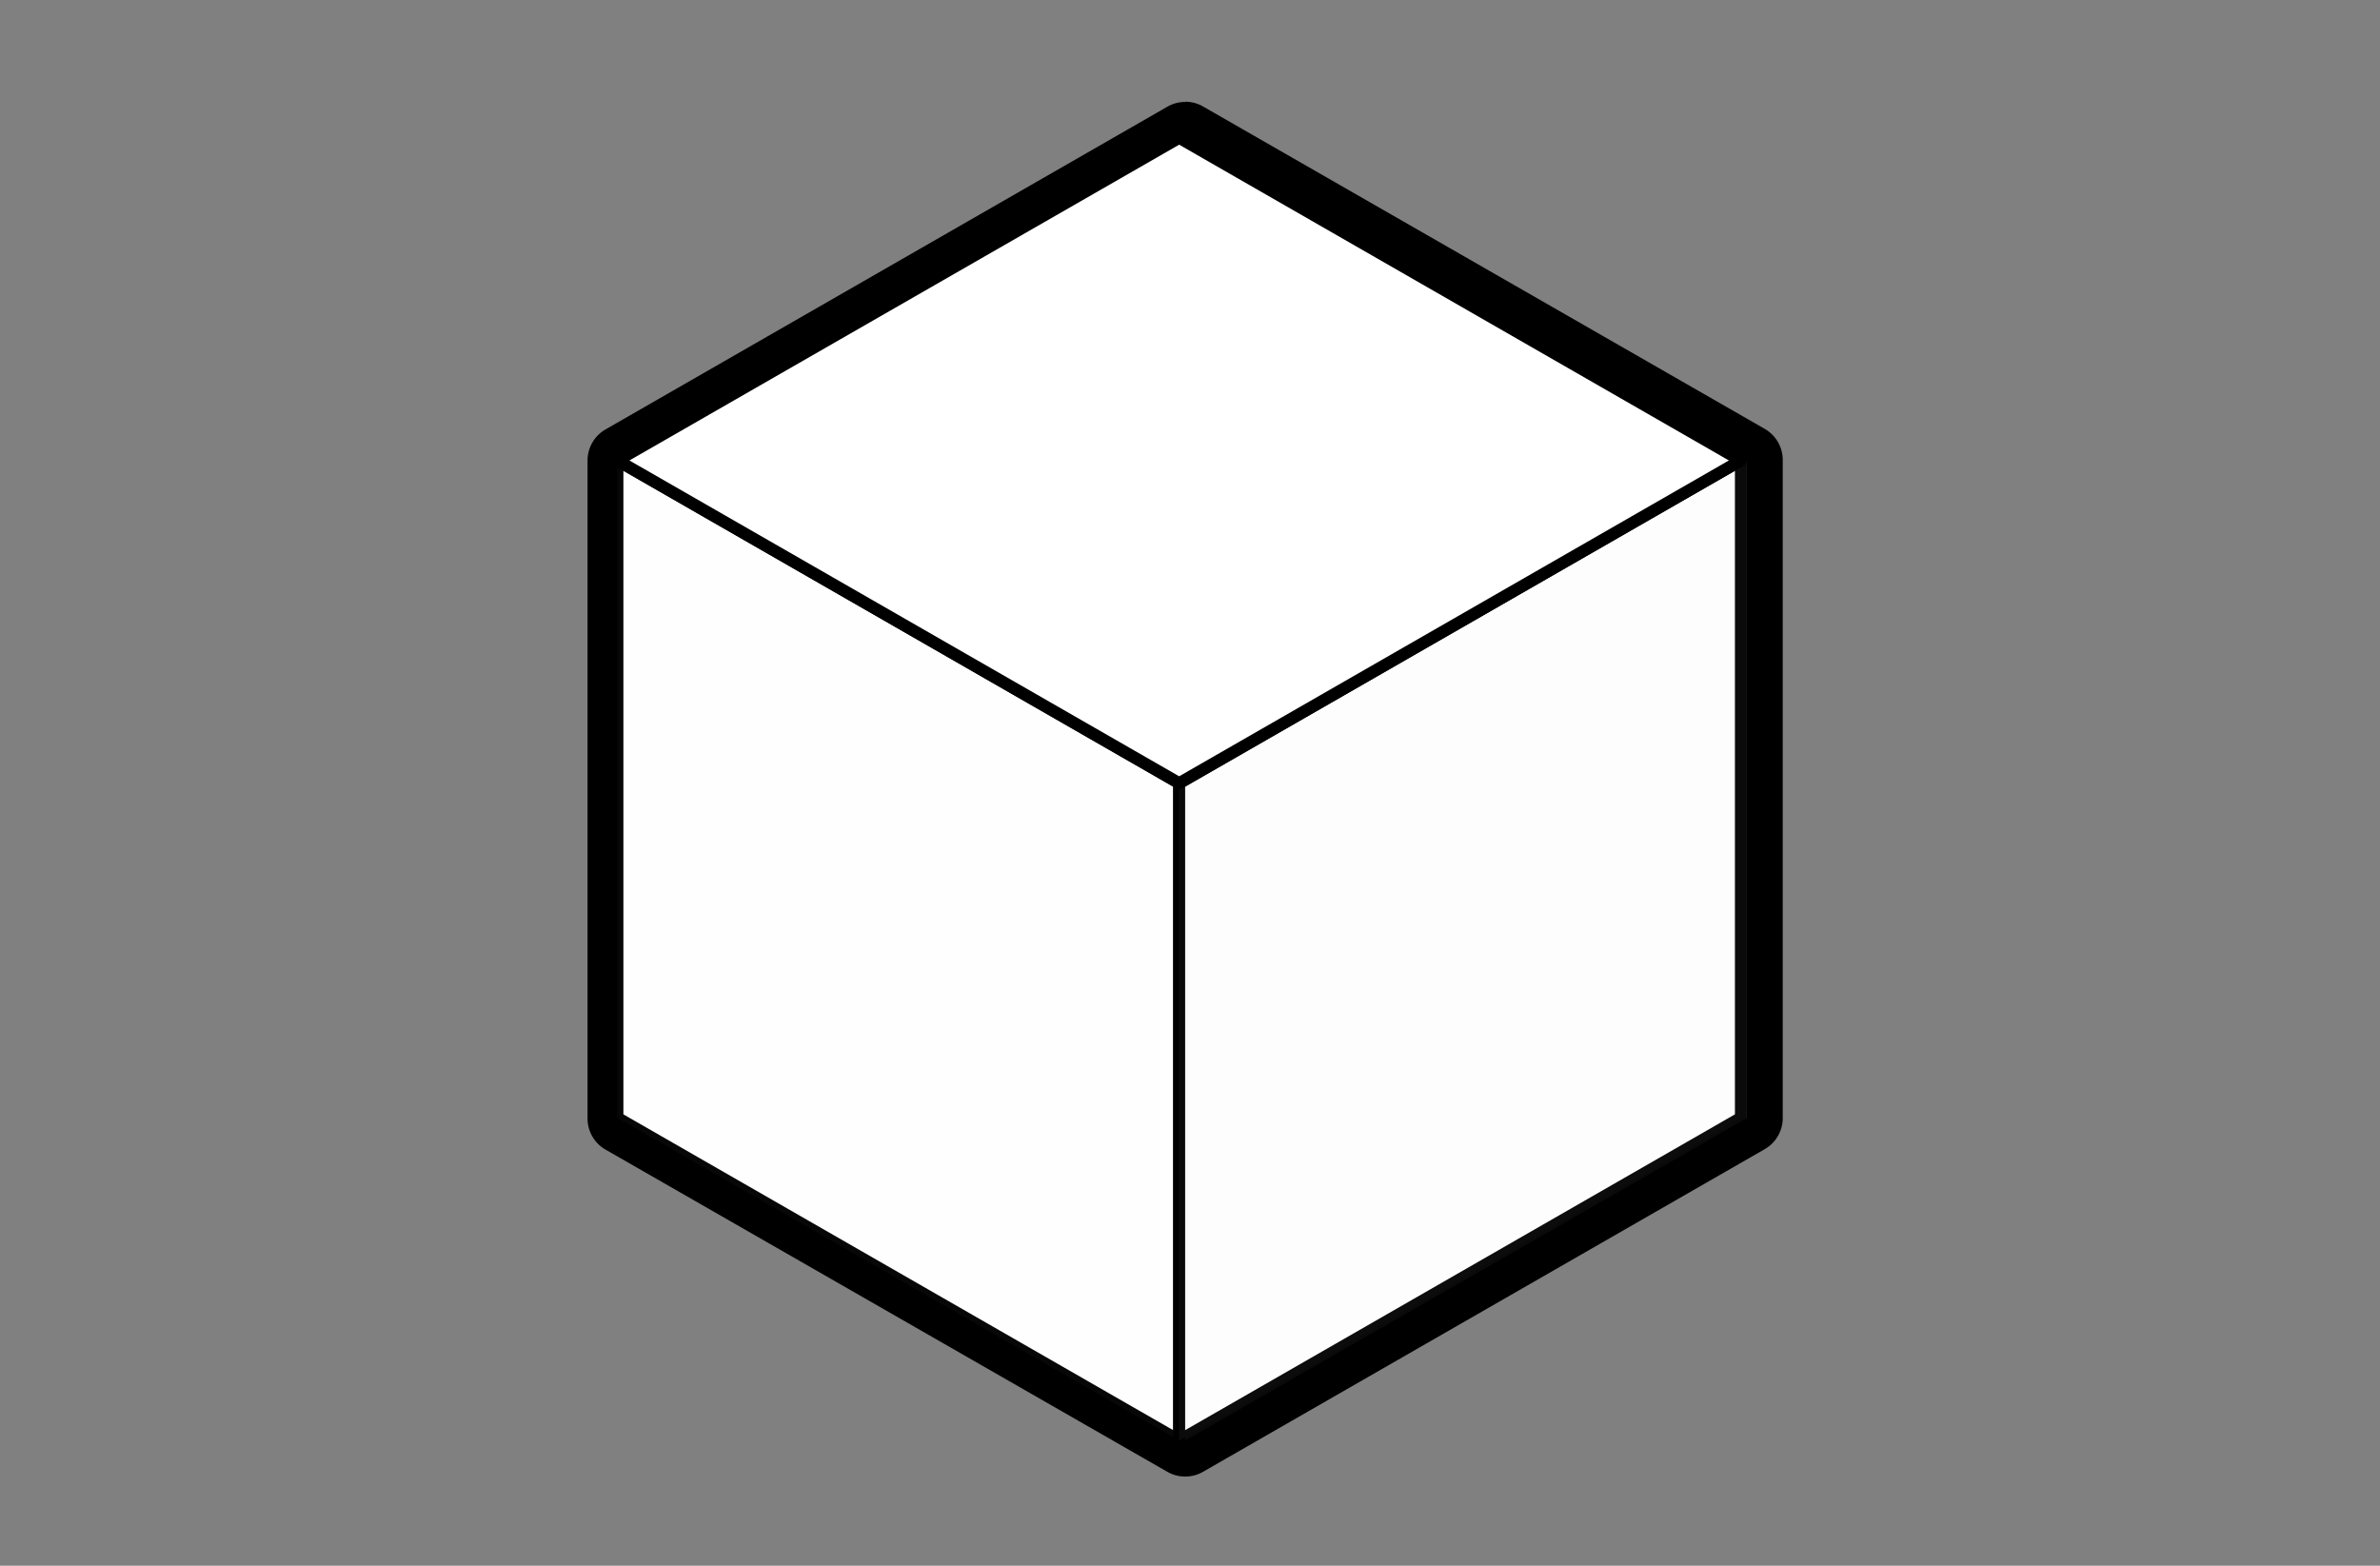
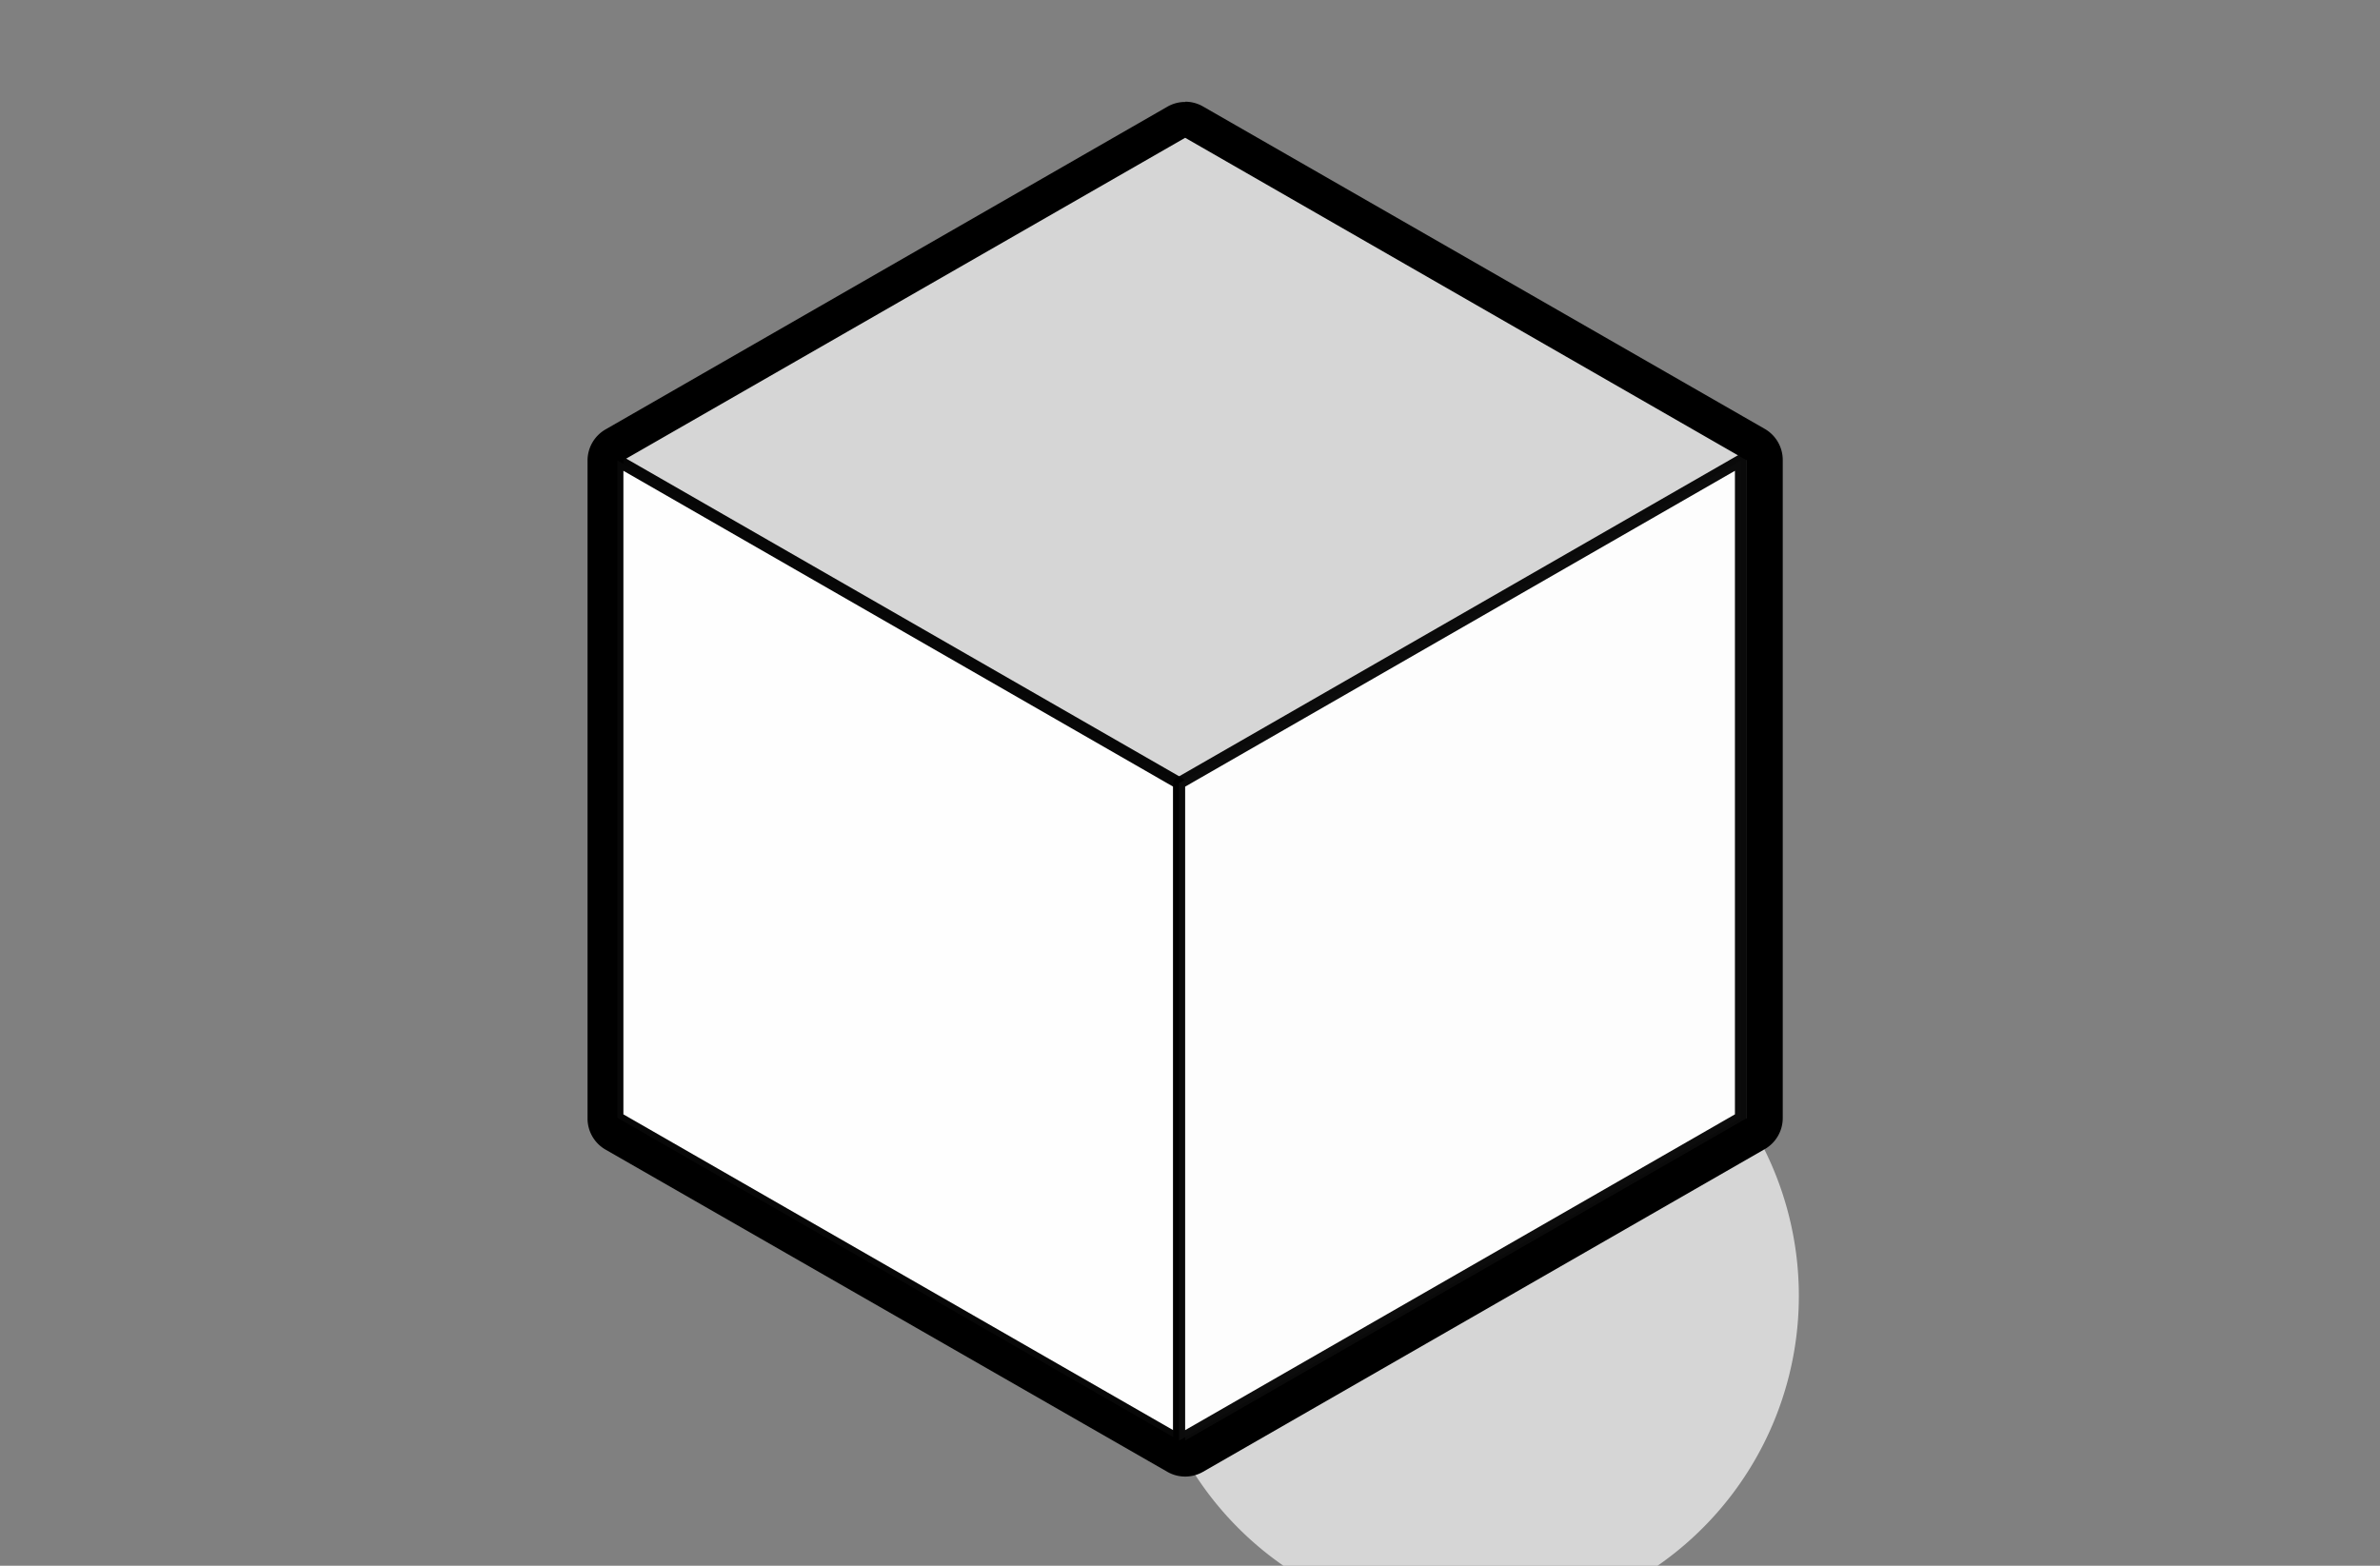
<svg xmlns="http://www.w3.org/2000/svg" id="Layer_1" data-name="Layer 1" viewBox="0 0 380 250">
  <rect x="0" y="0" width="380" height="250" fill="#808080" stroke="none" />
  <defs>
    <style>.cls-1{fill:#d6d6d6;}.cls-2,.cls-3,.cls-4{fill:#fff;stroke:#000;stroke-linecap:round;stroke-linejoin:round;stroke-width:1.91px;}.cls-2{opacity:0.97;}.cls-3{opacity:0.95;}</style>
  </defs>
  <title>product</title>
-   <path class="cls-1" d="M189.23,232.86a2.81,2.81,0,0,1-1.43-.38L98.11,181a2.86,2.86,0,0,1-1.43-2.48v-105A2.86,2.86,0,0,1,98.11,71L187.8,19.52a2.81,2.81,0,0,1,1.43-.38,2.78,2.78,0,0,1,1.42.38L280.34,71a2.86,2.86,0,0,1,1.44,2.48v105a2.86,2.86,0,0,1-1.44,2.48l-89.69,51.52A2.78,2.78,0,0,1,189.23,232.86Z" />
+   <path class="cls-1" d="M189.23,232.86a2.81,2.81,0,0,1-1.43-.38L98.11,181a2.86,2.86,0,0,1-1.43-2.48v-105A2.86,2.86,0,0,1,98.11,71L187.8,19.52a2.81,2.81,0,0,1,1.43-.38,2.78,2.78,0,0,1,1.42.38L280.34,71a2.86,2.86,0,0,1,1.44,2.48v105a2.86,2.86,0,0,1-1.44,2.48A2.78,2.78,0,0,1,189.23,232.86Z" />
  <path d="M189.23,22l89.69,51.52v105L189.23,230,99.54,178.48v-105L189.23,22m0-5.72a5.66,5.66,0,0,0-2.85.76L96.69,68.56a5.72,5.72,0,0,0-2.88,5v105a5.72,5.72,0,0,0,2.88,5L186.38,235a5.72,5.72,0,0,0,5.7,0l89.69-51.52a5.73,5.73,0,0,0,2.87-5v-105a5.73,5.73,0,0,0-2.87-5L192.08,17a5.69,5.69,0,0,0-2.85-.76Z" />
  <polygon class="cls-2" points="188.27 230 98.58 178.48 98.58 73.52 188.27 125.05 188.27 230" />
  <polygon class="cls-3" points="277.96 73.52 277.96 178.48 188.27 230 188.27 125.05 277.96 73.52" />
-   <polygon class="cls-4" points="98.58 73.52 188.27 22 277.96 73.52 188.27 125.05 98.58 73.52" />
</svg>